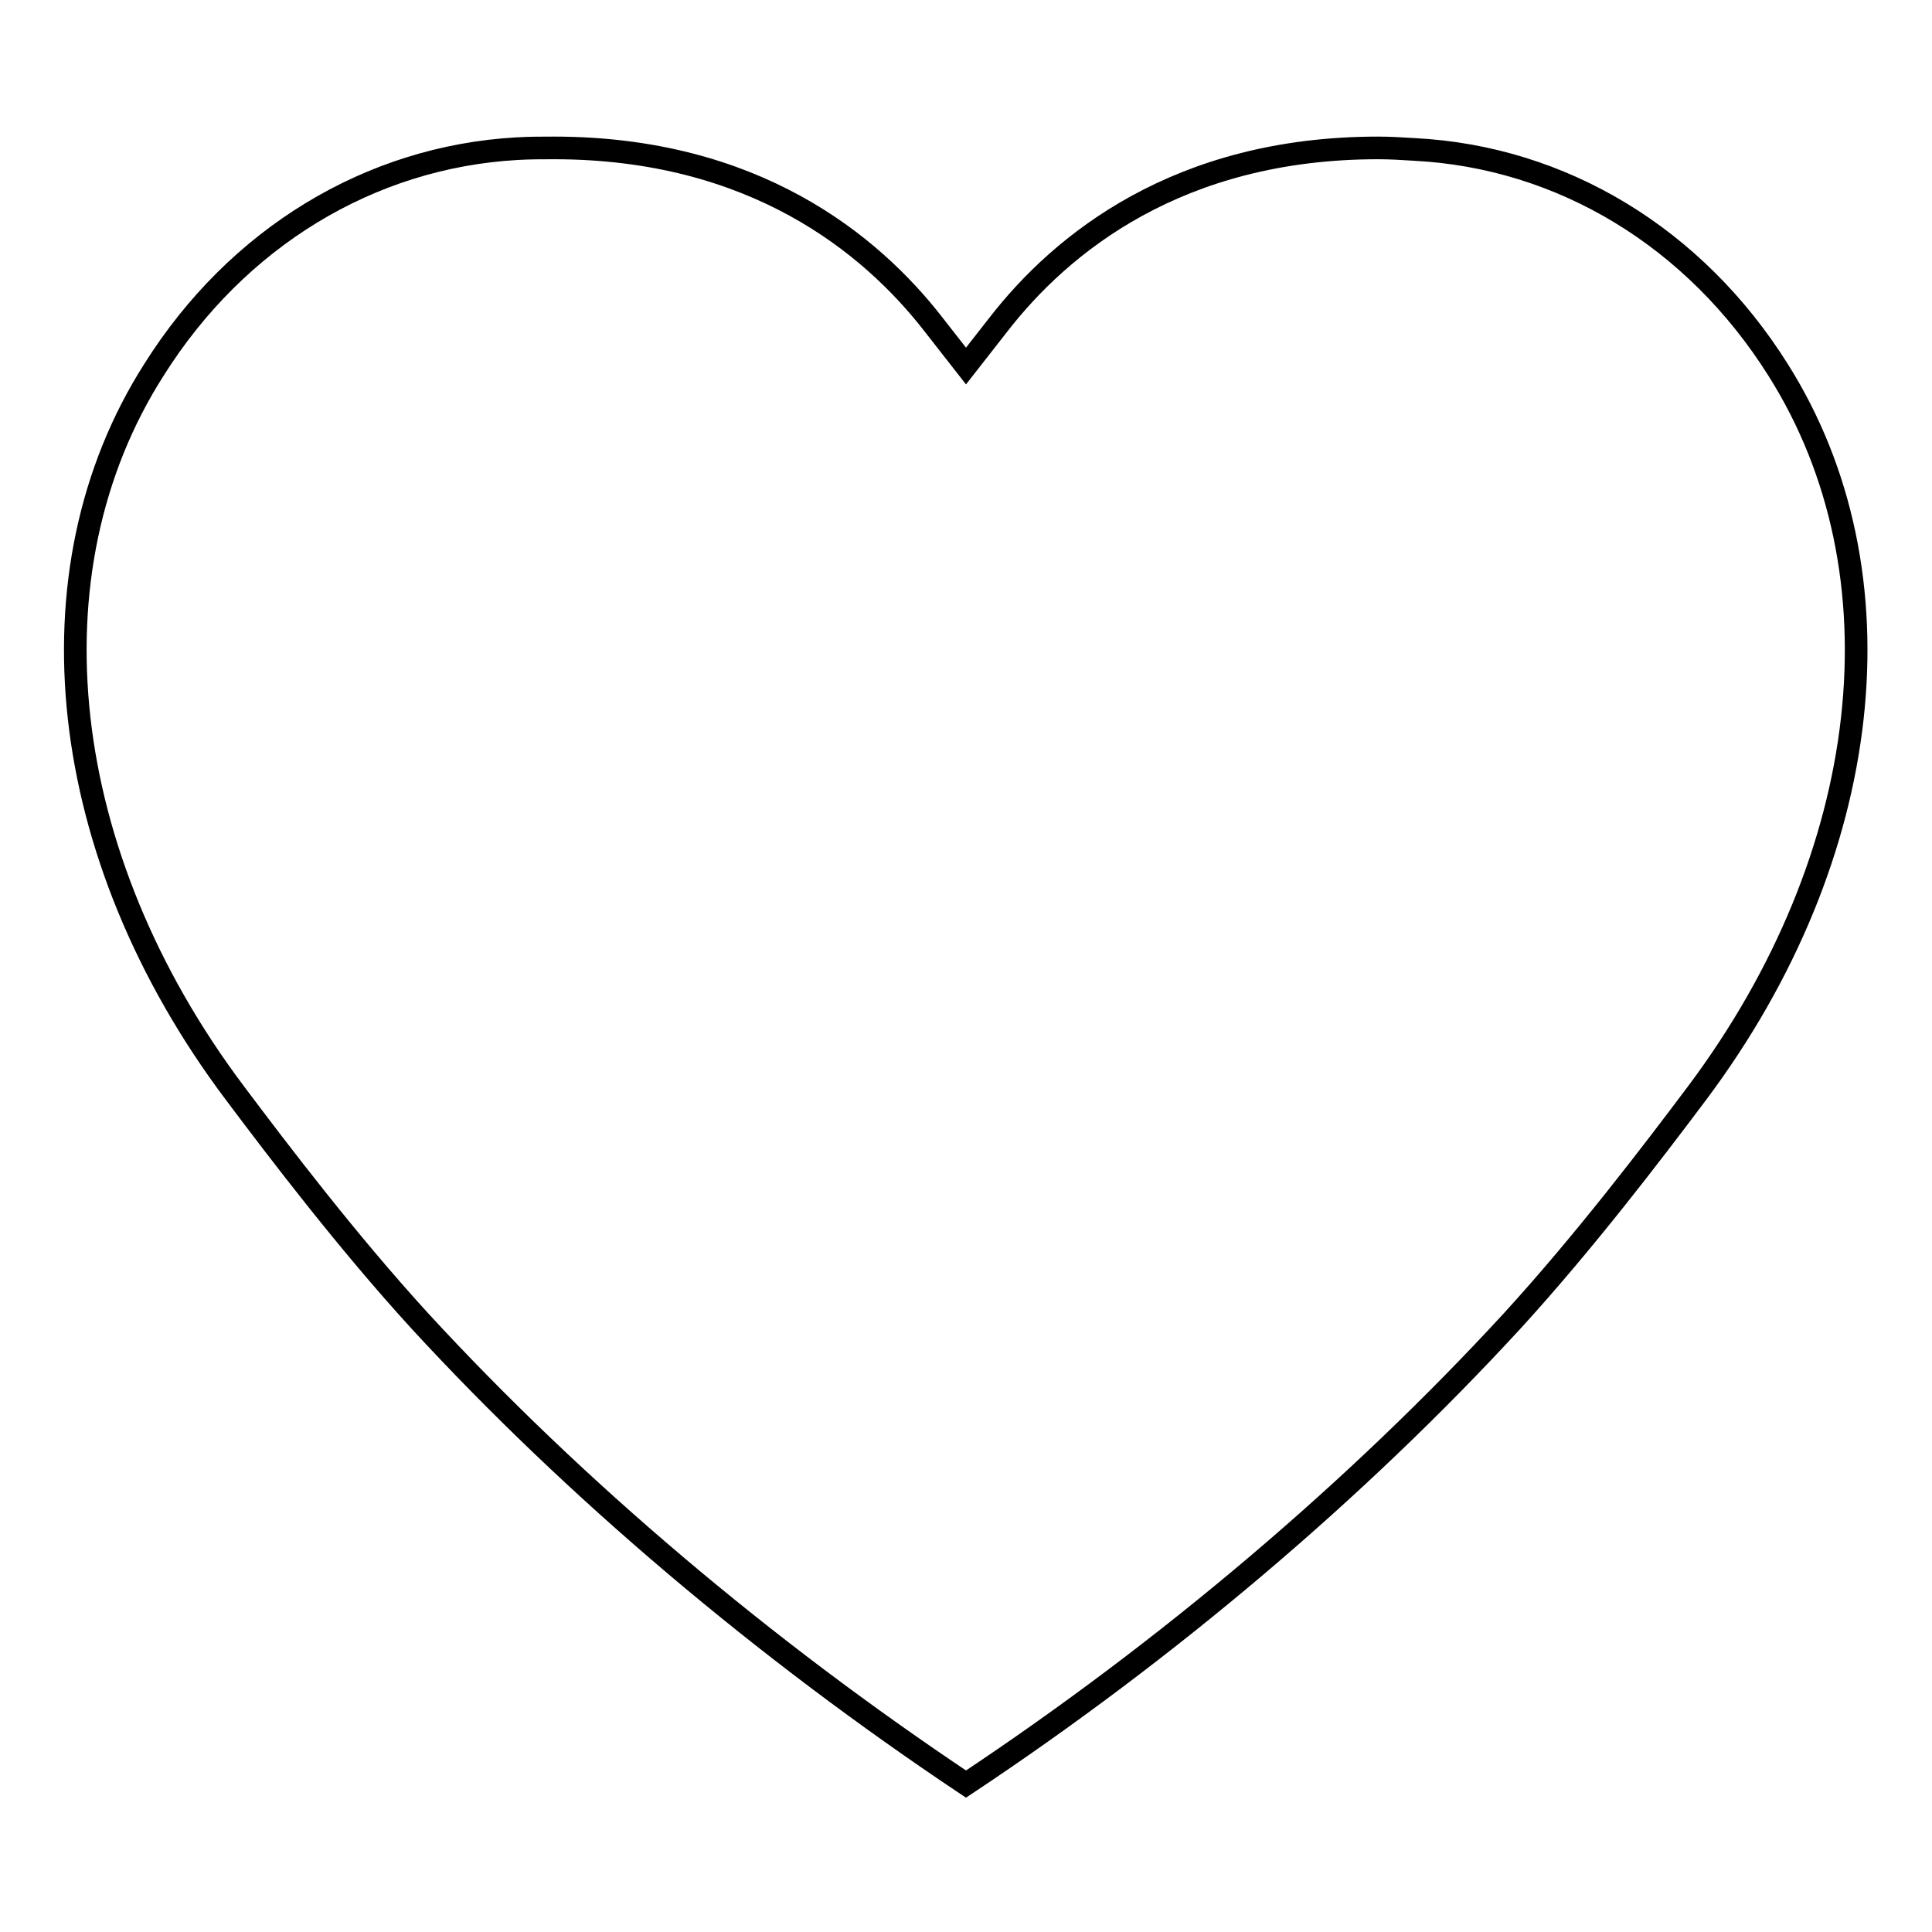
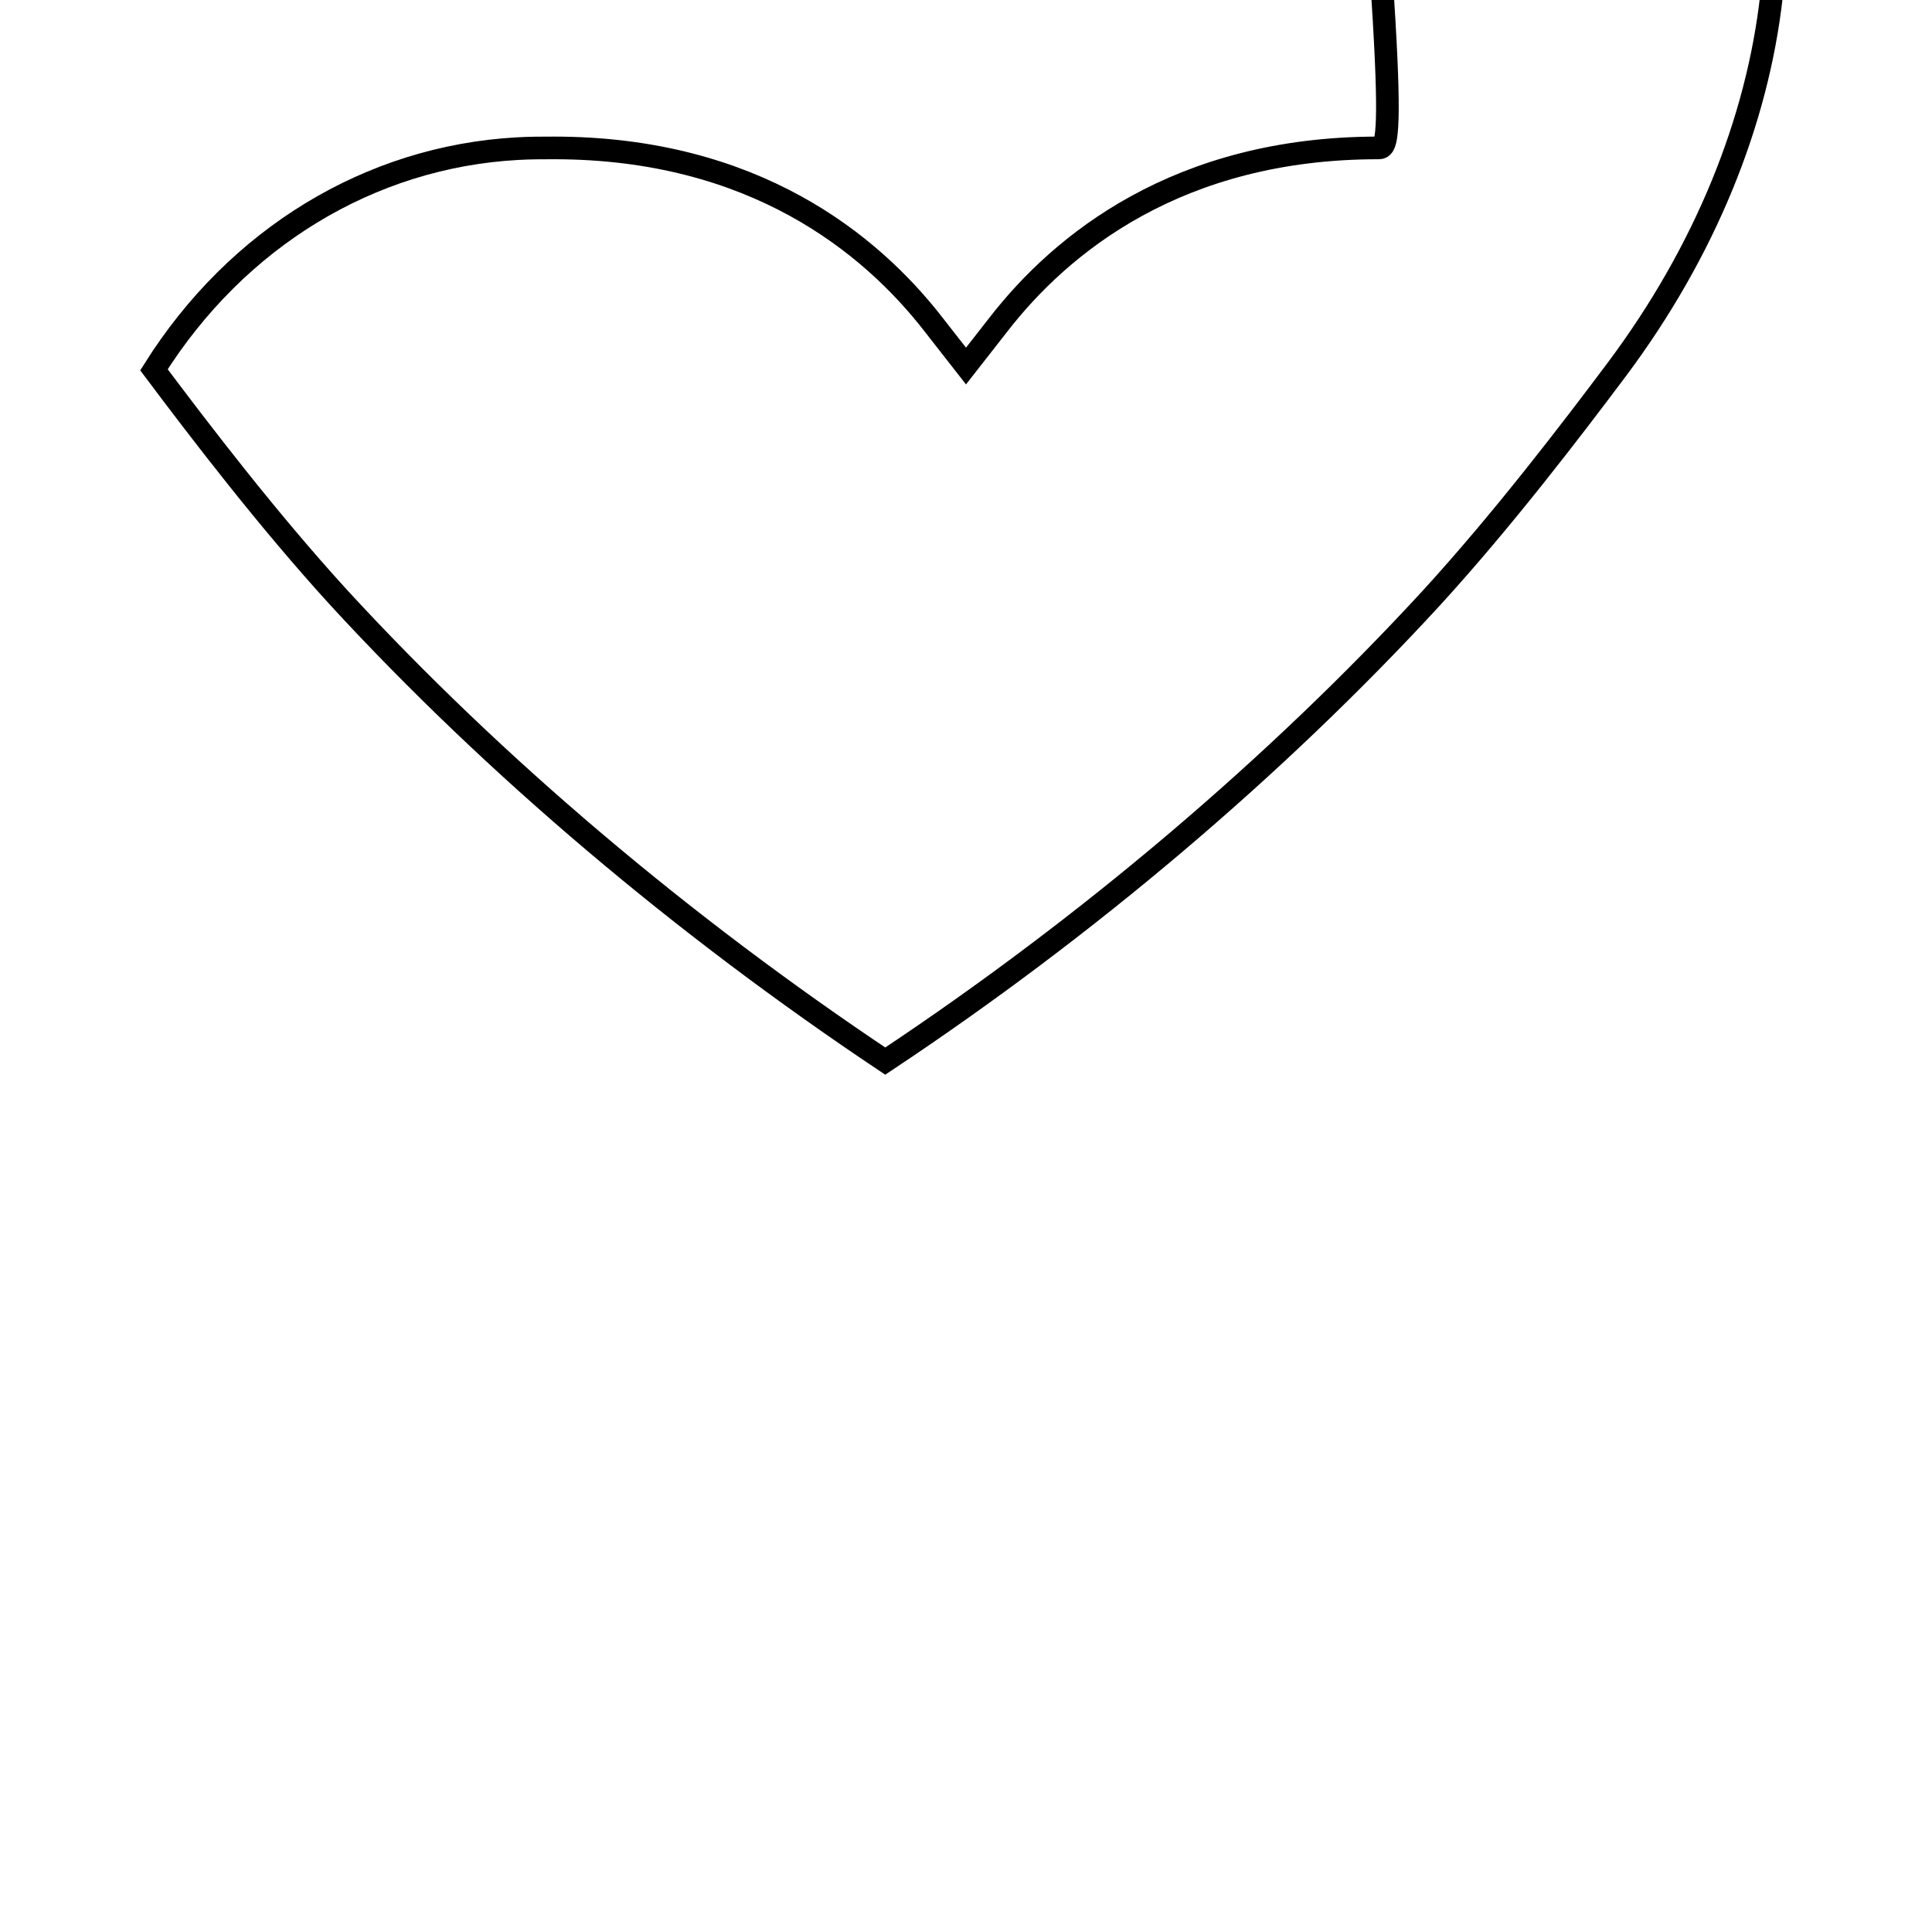
<svg xmlns="http://www.w3.org/2000/svg" version="1.1" x="0px" y="0px" viewBox="0 0 256 256" enable-background="new 0 0 256 256" xml:space="preserve">
  <g>
    <g>
-       <path stroke-width="3" fill-opacity="0" stroke="#000000" d="M182.6,19.6c-26.5,0-42,12.7-50.3,23.4l-4.3,5.5l-4.3-5.5c-8.3-10.7-23.8-23.4-50.3-23.4c-1.6,0-3.2,0-4.9,0.1C49,20.8,31.4,31.5,20.4,49C3.3,75.8,7.5,113.4,31.1,144.8c6,8,15,19.8,24.5,30.2c20.6,22.4,45.6,43.5,72.4,61.4c26.8-17.8,51.8-39,72.4-61.4c9.5-10.4,18.5-22.2,24.5-30.2c23.5-31.4,27.7-68.9,10.7-95.8c-11-17.5-28.6-28.2-48.2-29.2C185.8,19.7,184.2,19.6,182.6,19.6L182.6,19.6z" />
+       <path stroke-width="3" fill-opacity="0" stroke="#000000" d="M182.6,19.6c-26.5,0-42,12.7-50.3,23.4l-4.3,5.5l-4.3-5.5c-8.3-10.7-23.8-23.4-50.3-23.4c-1.6,0-3.2,0-4.9,0.1C49,20.8,31.4,31.5,20.4,49c6,8,15,19.8,24.5,30.2c20.6,22.4,45.6,43.5,72.4,61.4c26.8-17.8,51.8-39,72.4-61.4c9.5-10.4,18.5-22.2,24.5-30.2c23.5-31.4,27.7-68.9,10.7-95.8c-11-17.5-28.6-28.2-48.2-29.2C185.8,19.7,184.2,19.6,182.6,19.6L182.6,19.6z" />
    </g>
  </g>
</svg>